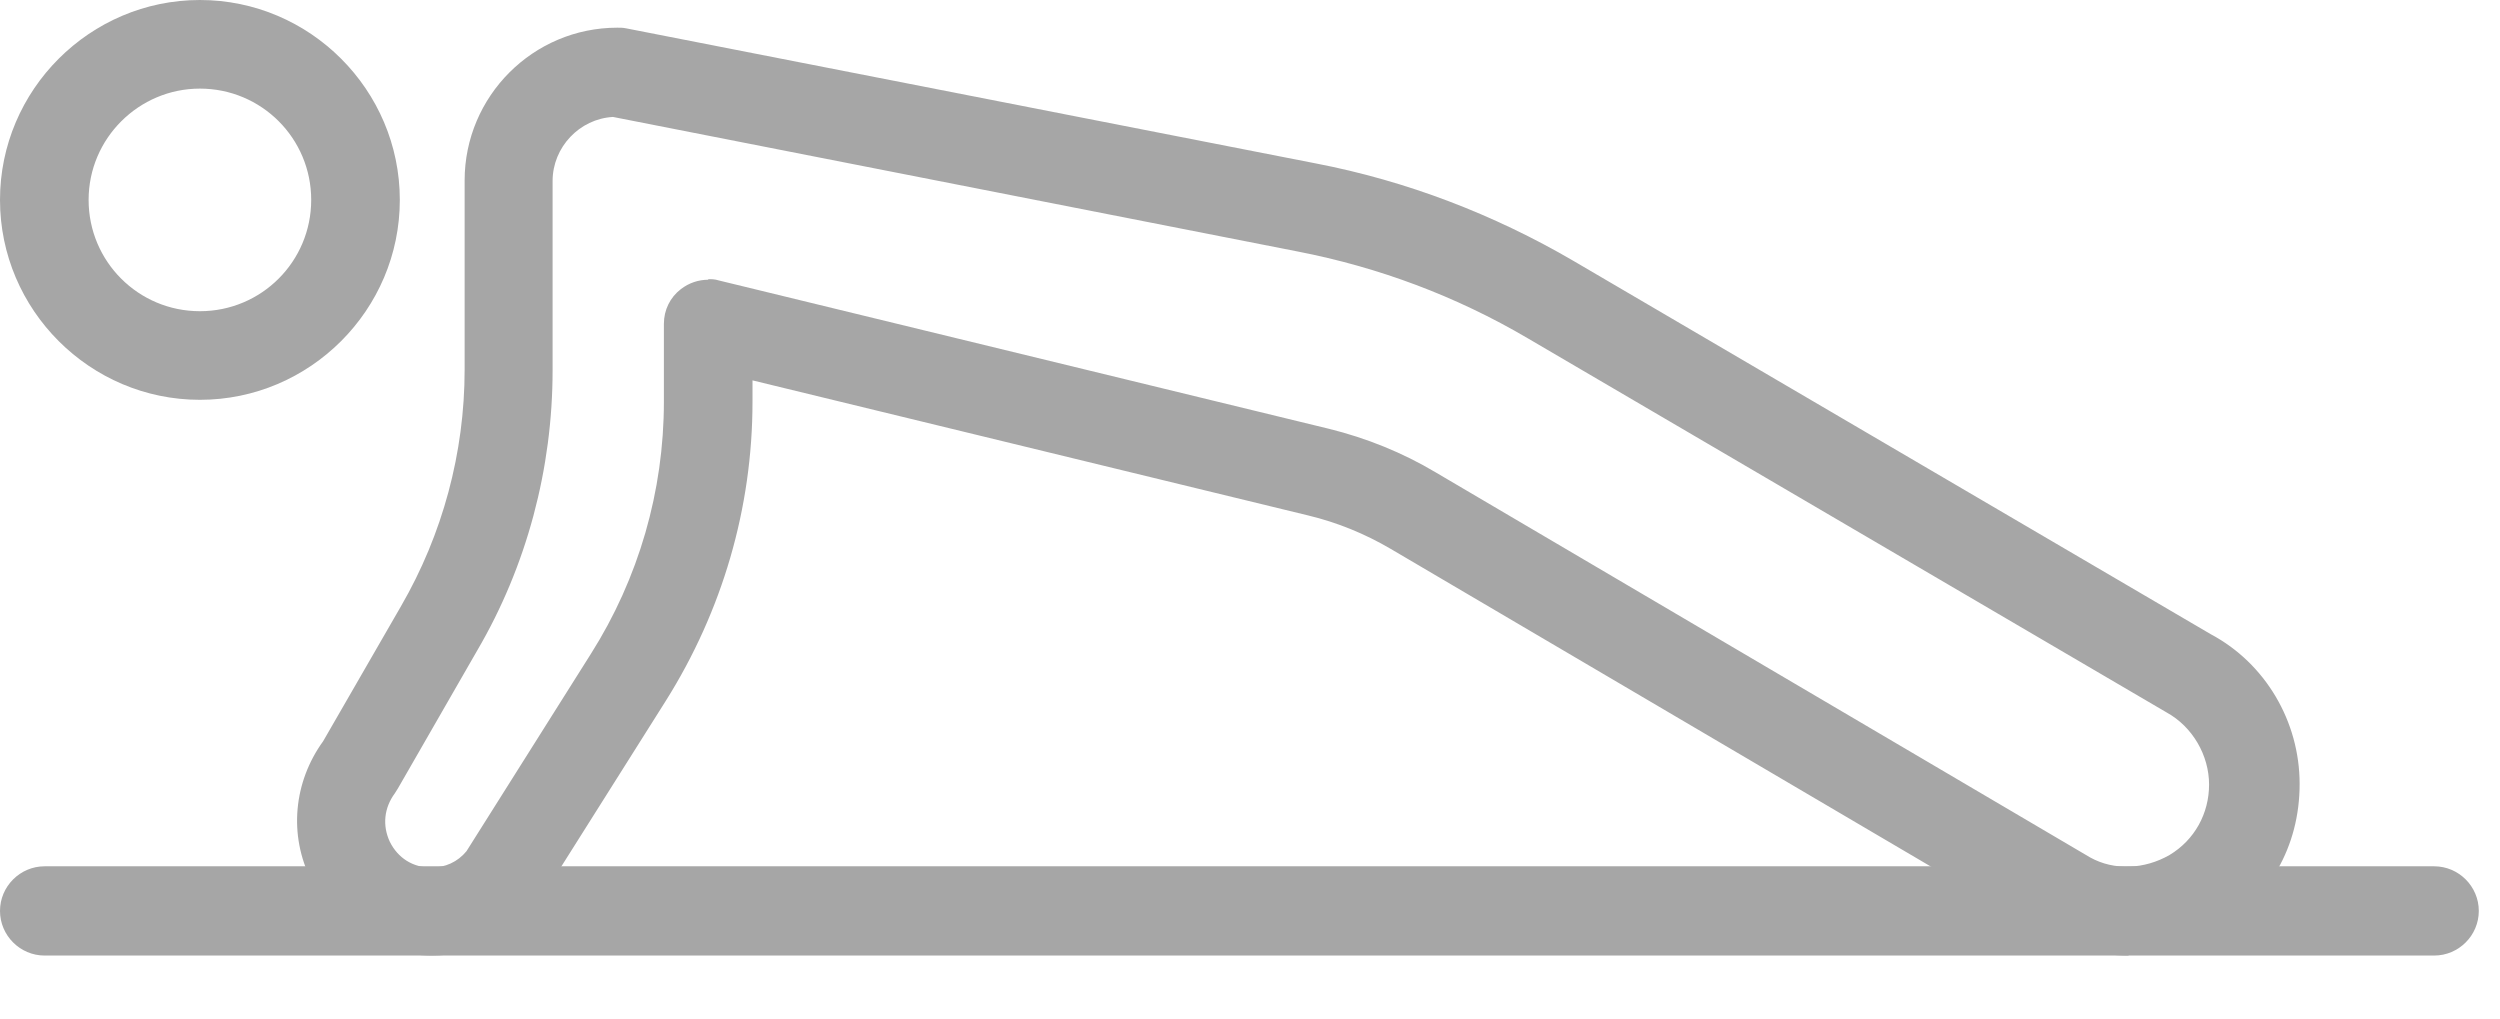
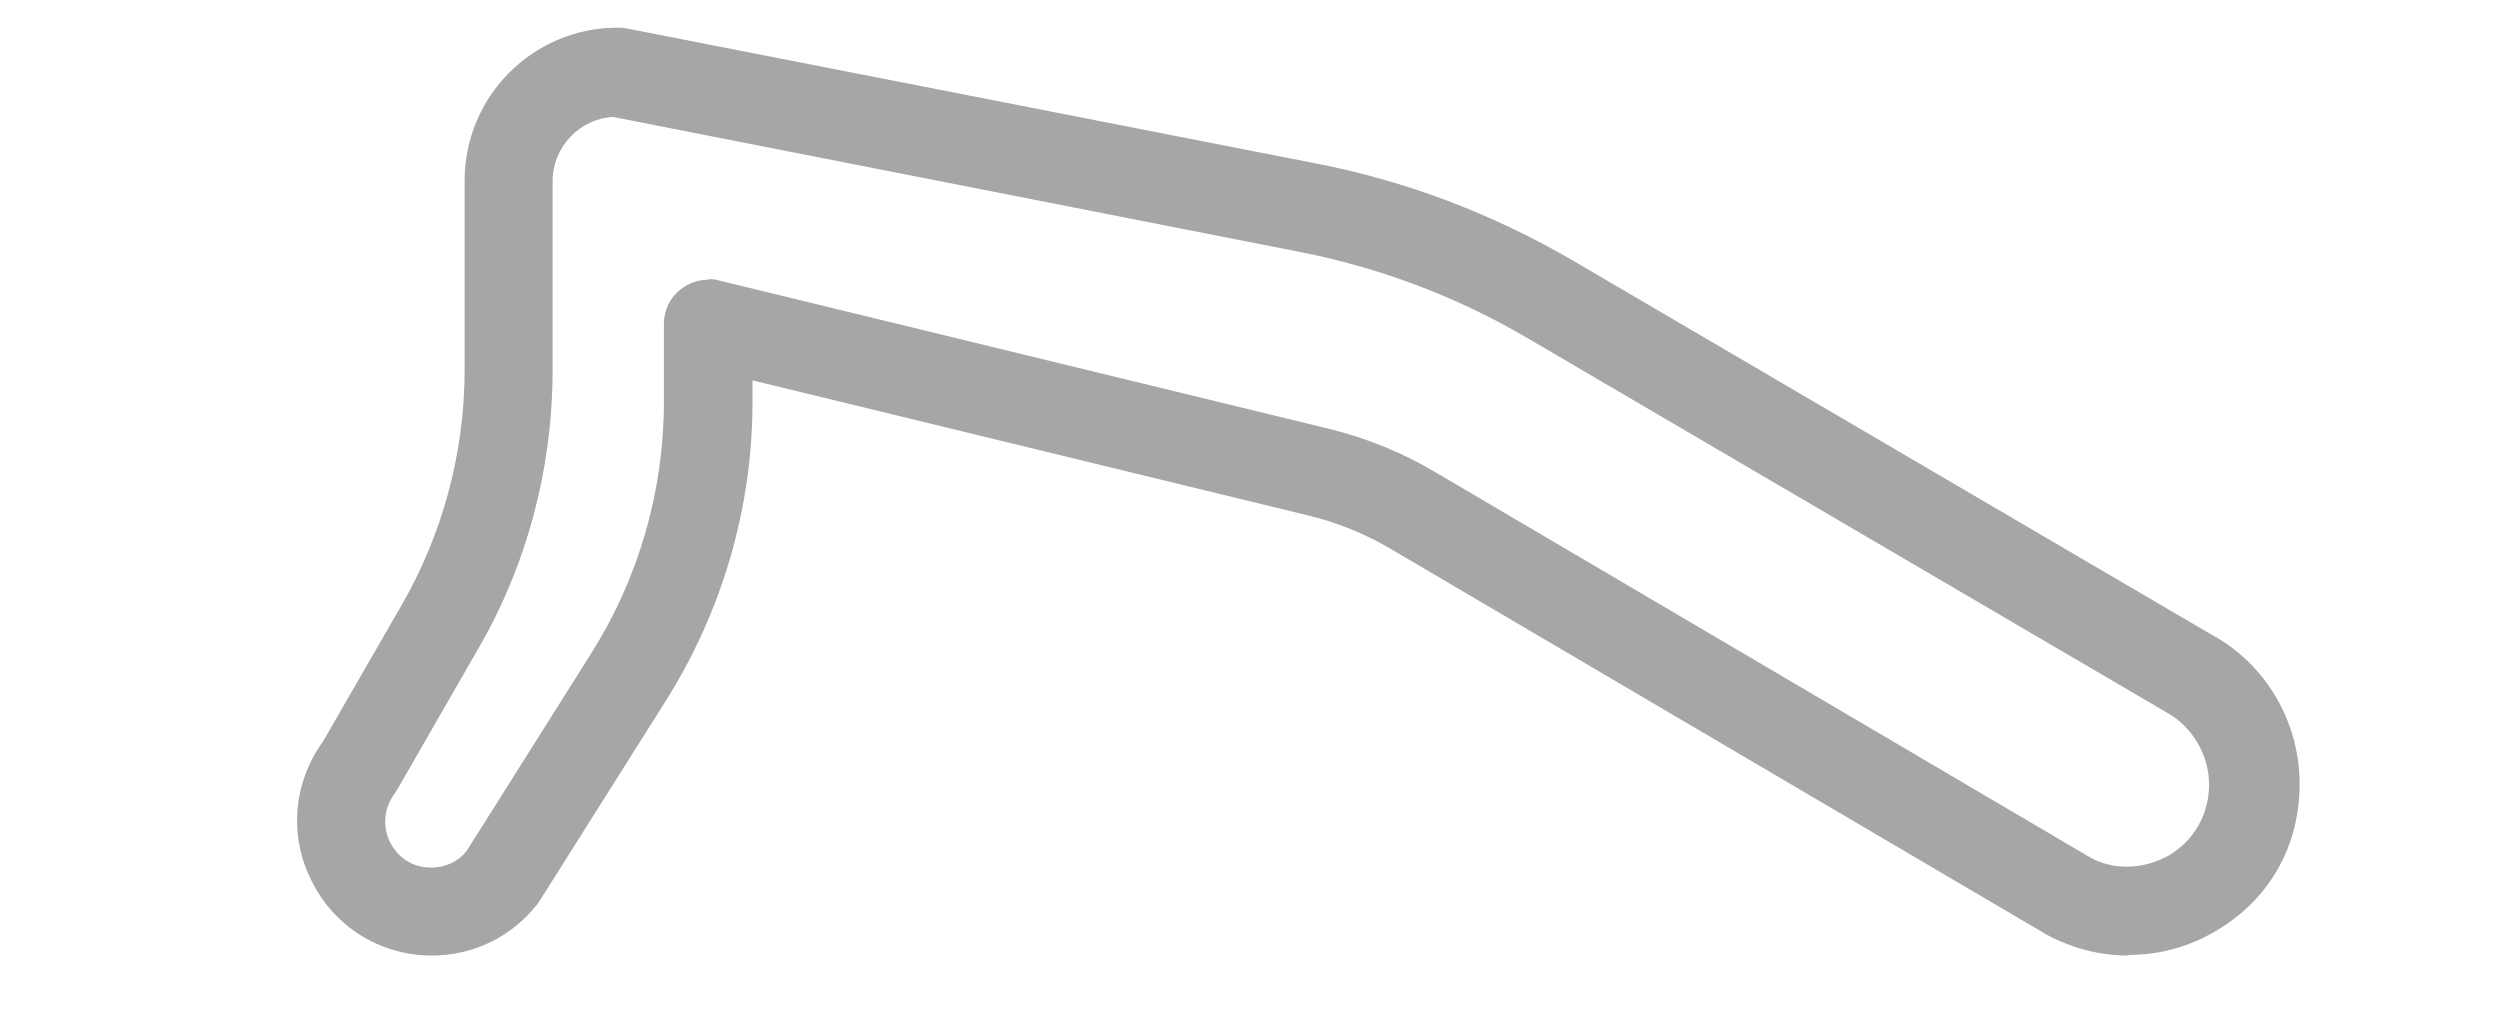
<svg xmlns="http://www.w3.org/2000/svg" width="27" height="11" viewBox="0 0 27 11" fill="none">
  <path d="M22.983 10.32C22.684 10.32 22.385 10.245 22.107 10.096L15.018 5.927C14.74 5.764 14.441 5.642 14.129 5.567L8.127 4.108V4.339C8.127 5.486 7.801 6.599 7.19 7.57L5.832 9.723C5.832 9.723 5.812 9.75 5.805 9.763C5.527 10.117 5.113 10.32 4.664 10.32C4.108 10.32 3.605 10.008 3.361 9.505C3.116 9.017 3.171 8.446 3.49 8.005L4.332 6.545C4.78 5.771 5.018 4.889 5.018 3.992V1.949C5.018 1.039 5.758 0.299 6.667 0.299C6.701 0.299 6.728 0.299 6.762 0.306L14.211 1.765C15.195 1.955 16.132 2.315 16.994 2.818L23.879 6.851C24.463 7.163 24.836 7.788 24.836 8.467C24.836 9.146 24.503 9.716 23.94 10.049C23.648 10.225 23.322 10.313 22.996 10.313L22.983 10.32ZM7.645 3.015C7.686 3.015 7.72 3.015 7.76 3.028L14.353 4.631C14.761 4.732 15.148 4.889 15.501 5.099L22.575 9.261C22.833 9.404 23.159 9.39 23.431 9.234C23.702 9.071 23.858 8.786 23.858 8.473C23.858 8.161 23.682 7.849 23.397 7.693L16.499 3.653C15.725 3.198 14.889 2.886 14.014 2.716L6.62 1.263C6.26 1.283 5.968 1.589 5.968 1.955V3.999C5.968 5.058 5.69 6.111 5.153 7.027L4.298 8.514C4.298 8.514 4.277 8.548 4.264 8.568C4.148 8.725 4.128 8.915 4.21 9.091C4.298 9.268 4.461 9.37 4.658 9.37C4.807 9.37 4.943 9.309 5.038 9.193L6.382 7.061C6.898 6.246 7.17 5.303 7.17 4.339V3.497C7.17 3.347 7.238 3.211 7.353 3.123C7.441 3.055 7.543 3.021 7.652 3.021L7.645 3.015Z" fill="#A6A6A6" />
-   <path d="M2.159 4.318C0.971 4.318 0 3.347 0 2.159C0 0.971 0.971 0 2.159 0C3.347 0 4.318 0.971 4.318 2.159C4.318 3.347 3.347 4.318 2.159 4.318ZM2.159 0.957C1.5 0.957 0.957 1.494 0.957 2.159C0.957 2.824 1.494 3.361 2.159 3.361C2.824 3.361 3.361 2.824 3.361 2.159C3.361 1.494 2.824 0.957 2.159 0.957Z" fill="#A6A6A6" />
-   <path d="M26.289 10.32H0.482C0.217 10.32 0 10.103 0 9.838C0 9.573 0.217 9.356 0.482 9.356H26.289C26.554 9.356 26.771 9.573 26.771 9.838C26.771 10.103 26.554 10.32 26.289 10.32Z" fill="#A6A6A6" />
</svg>